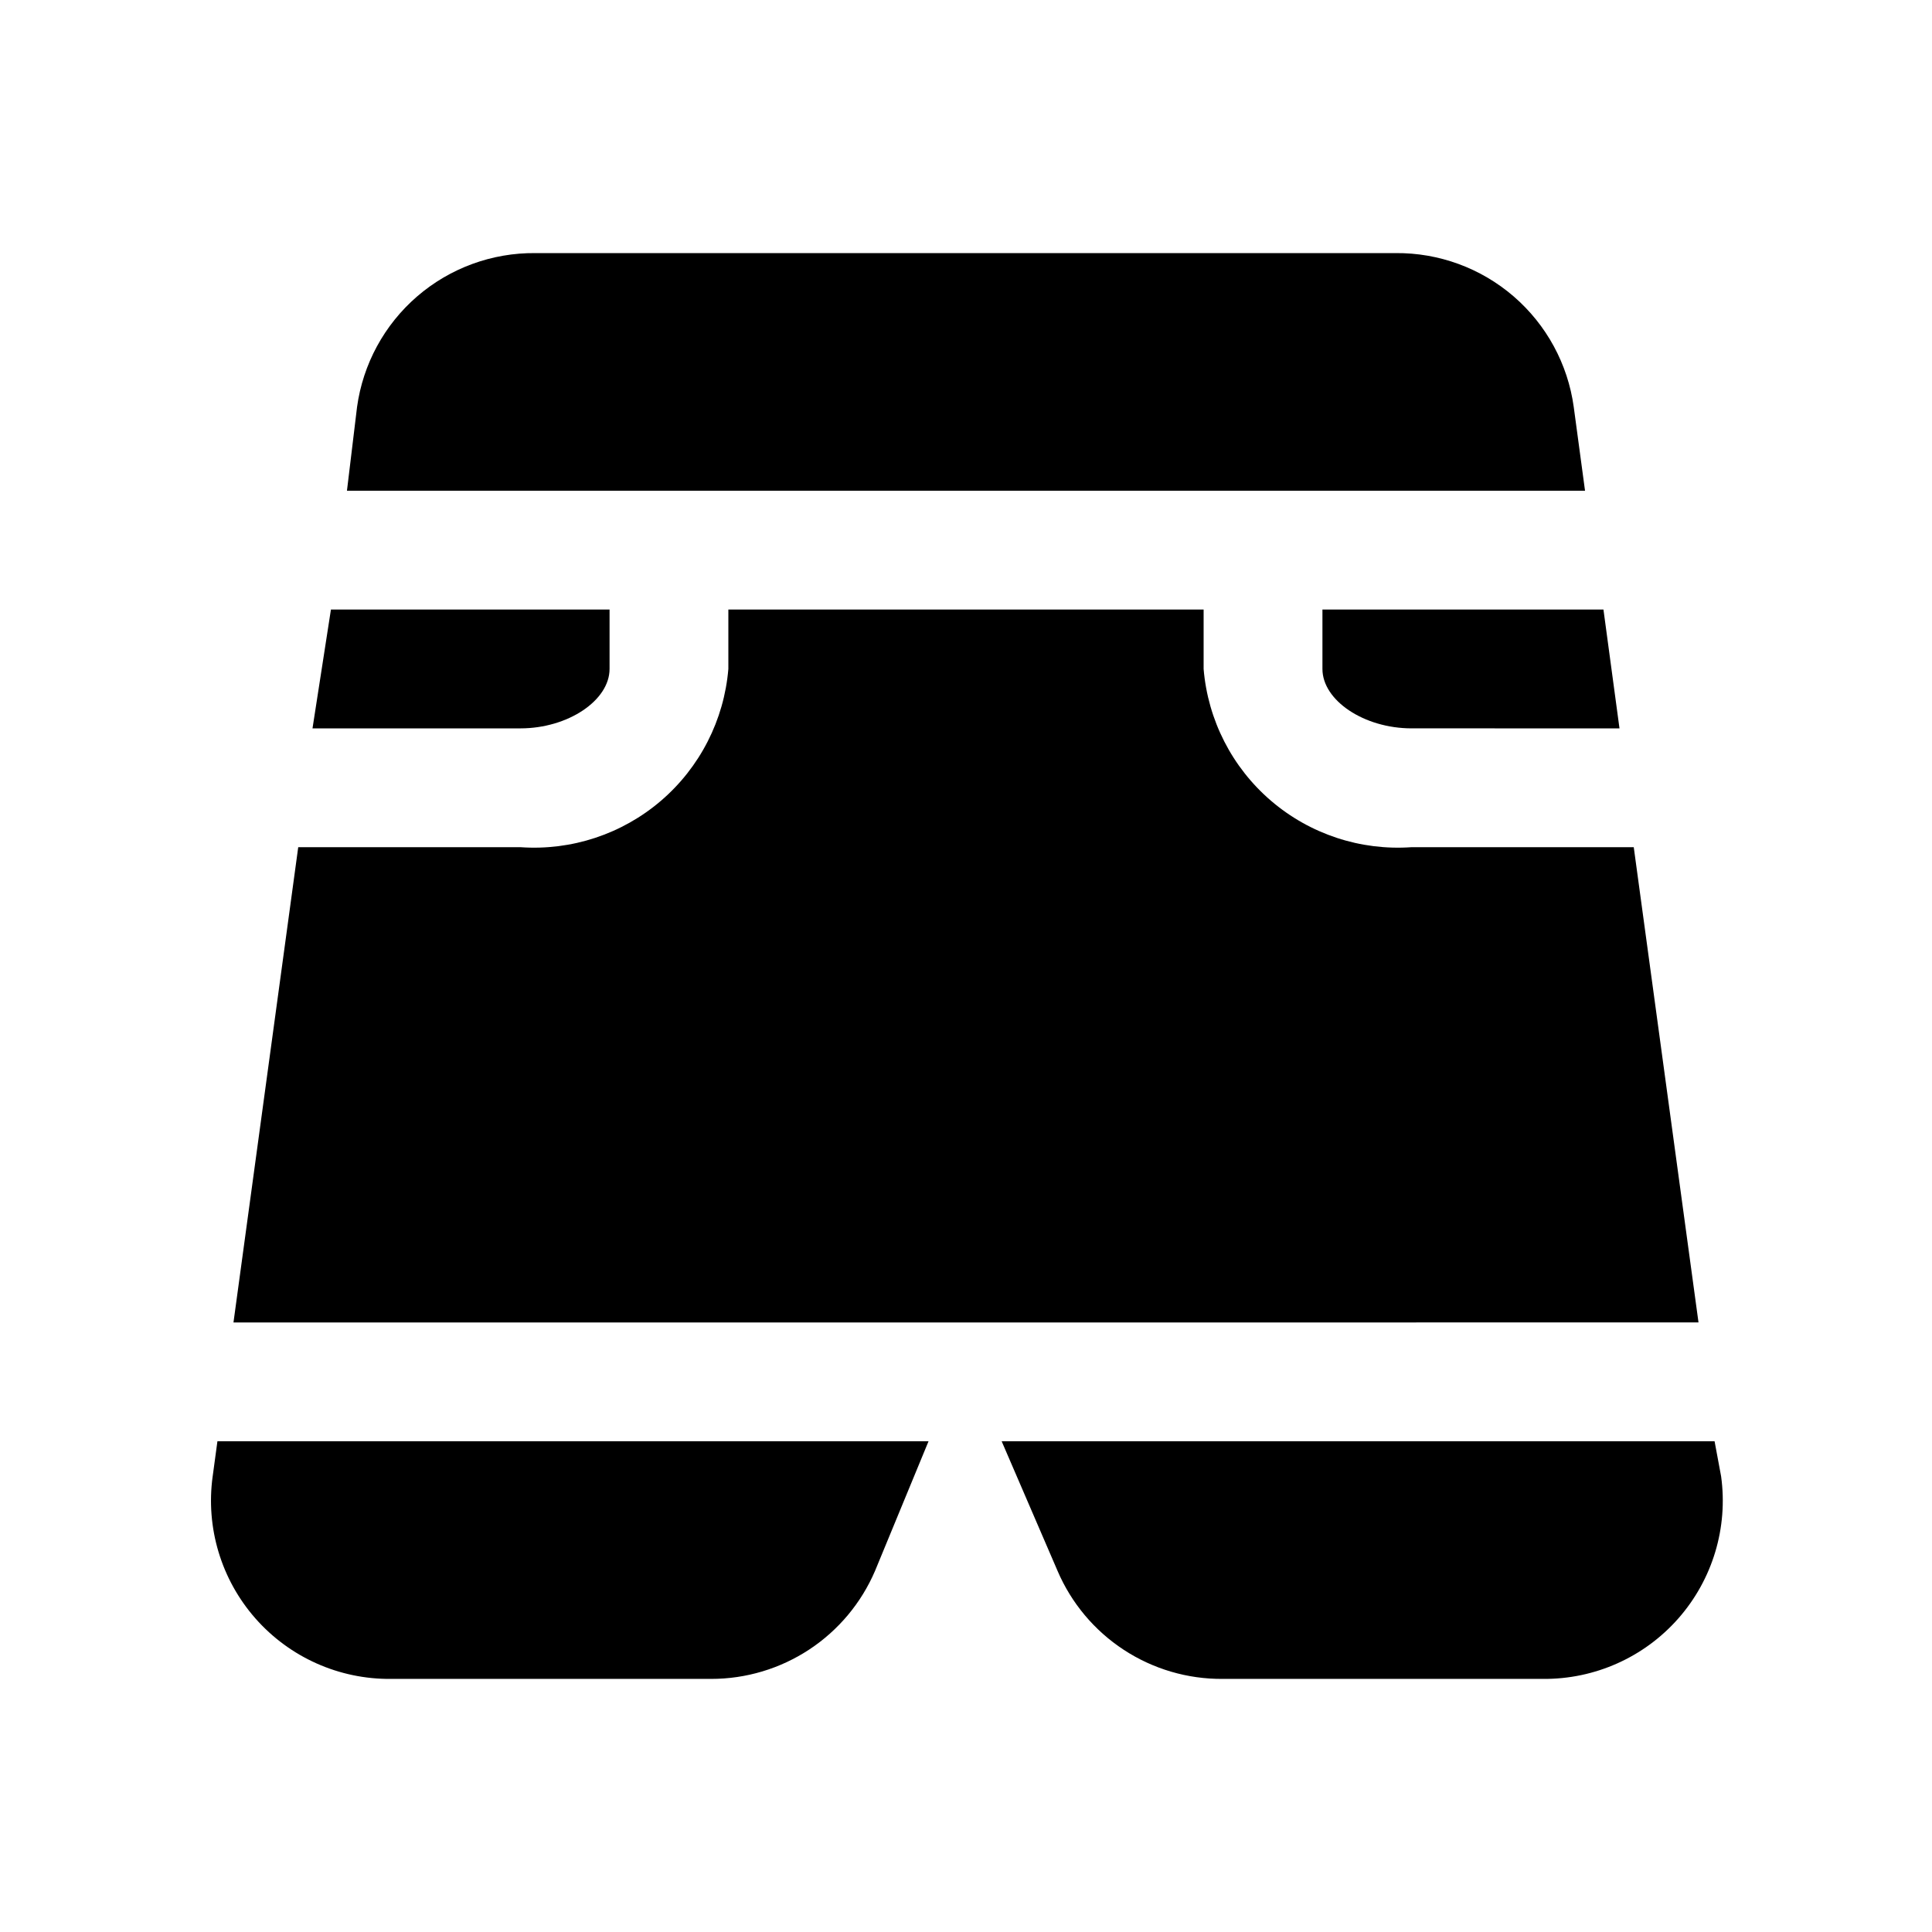
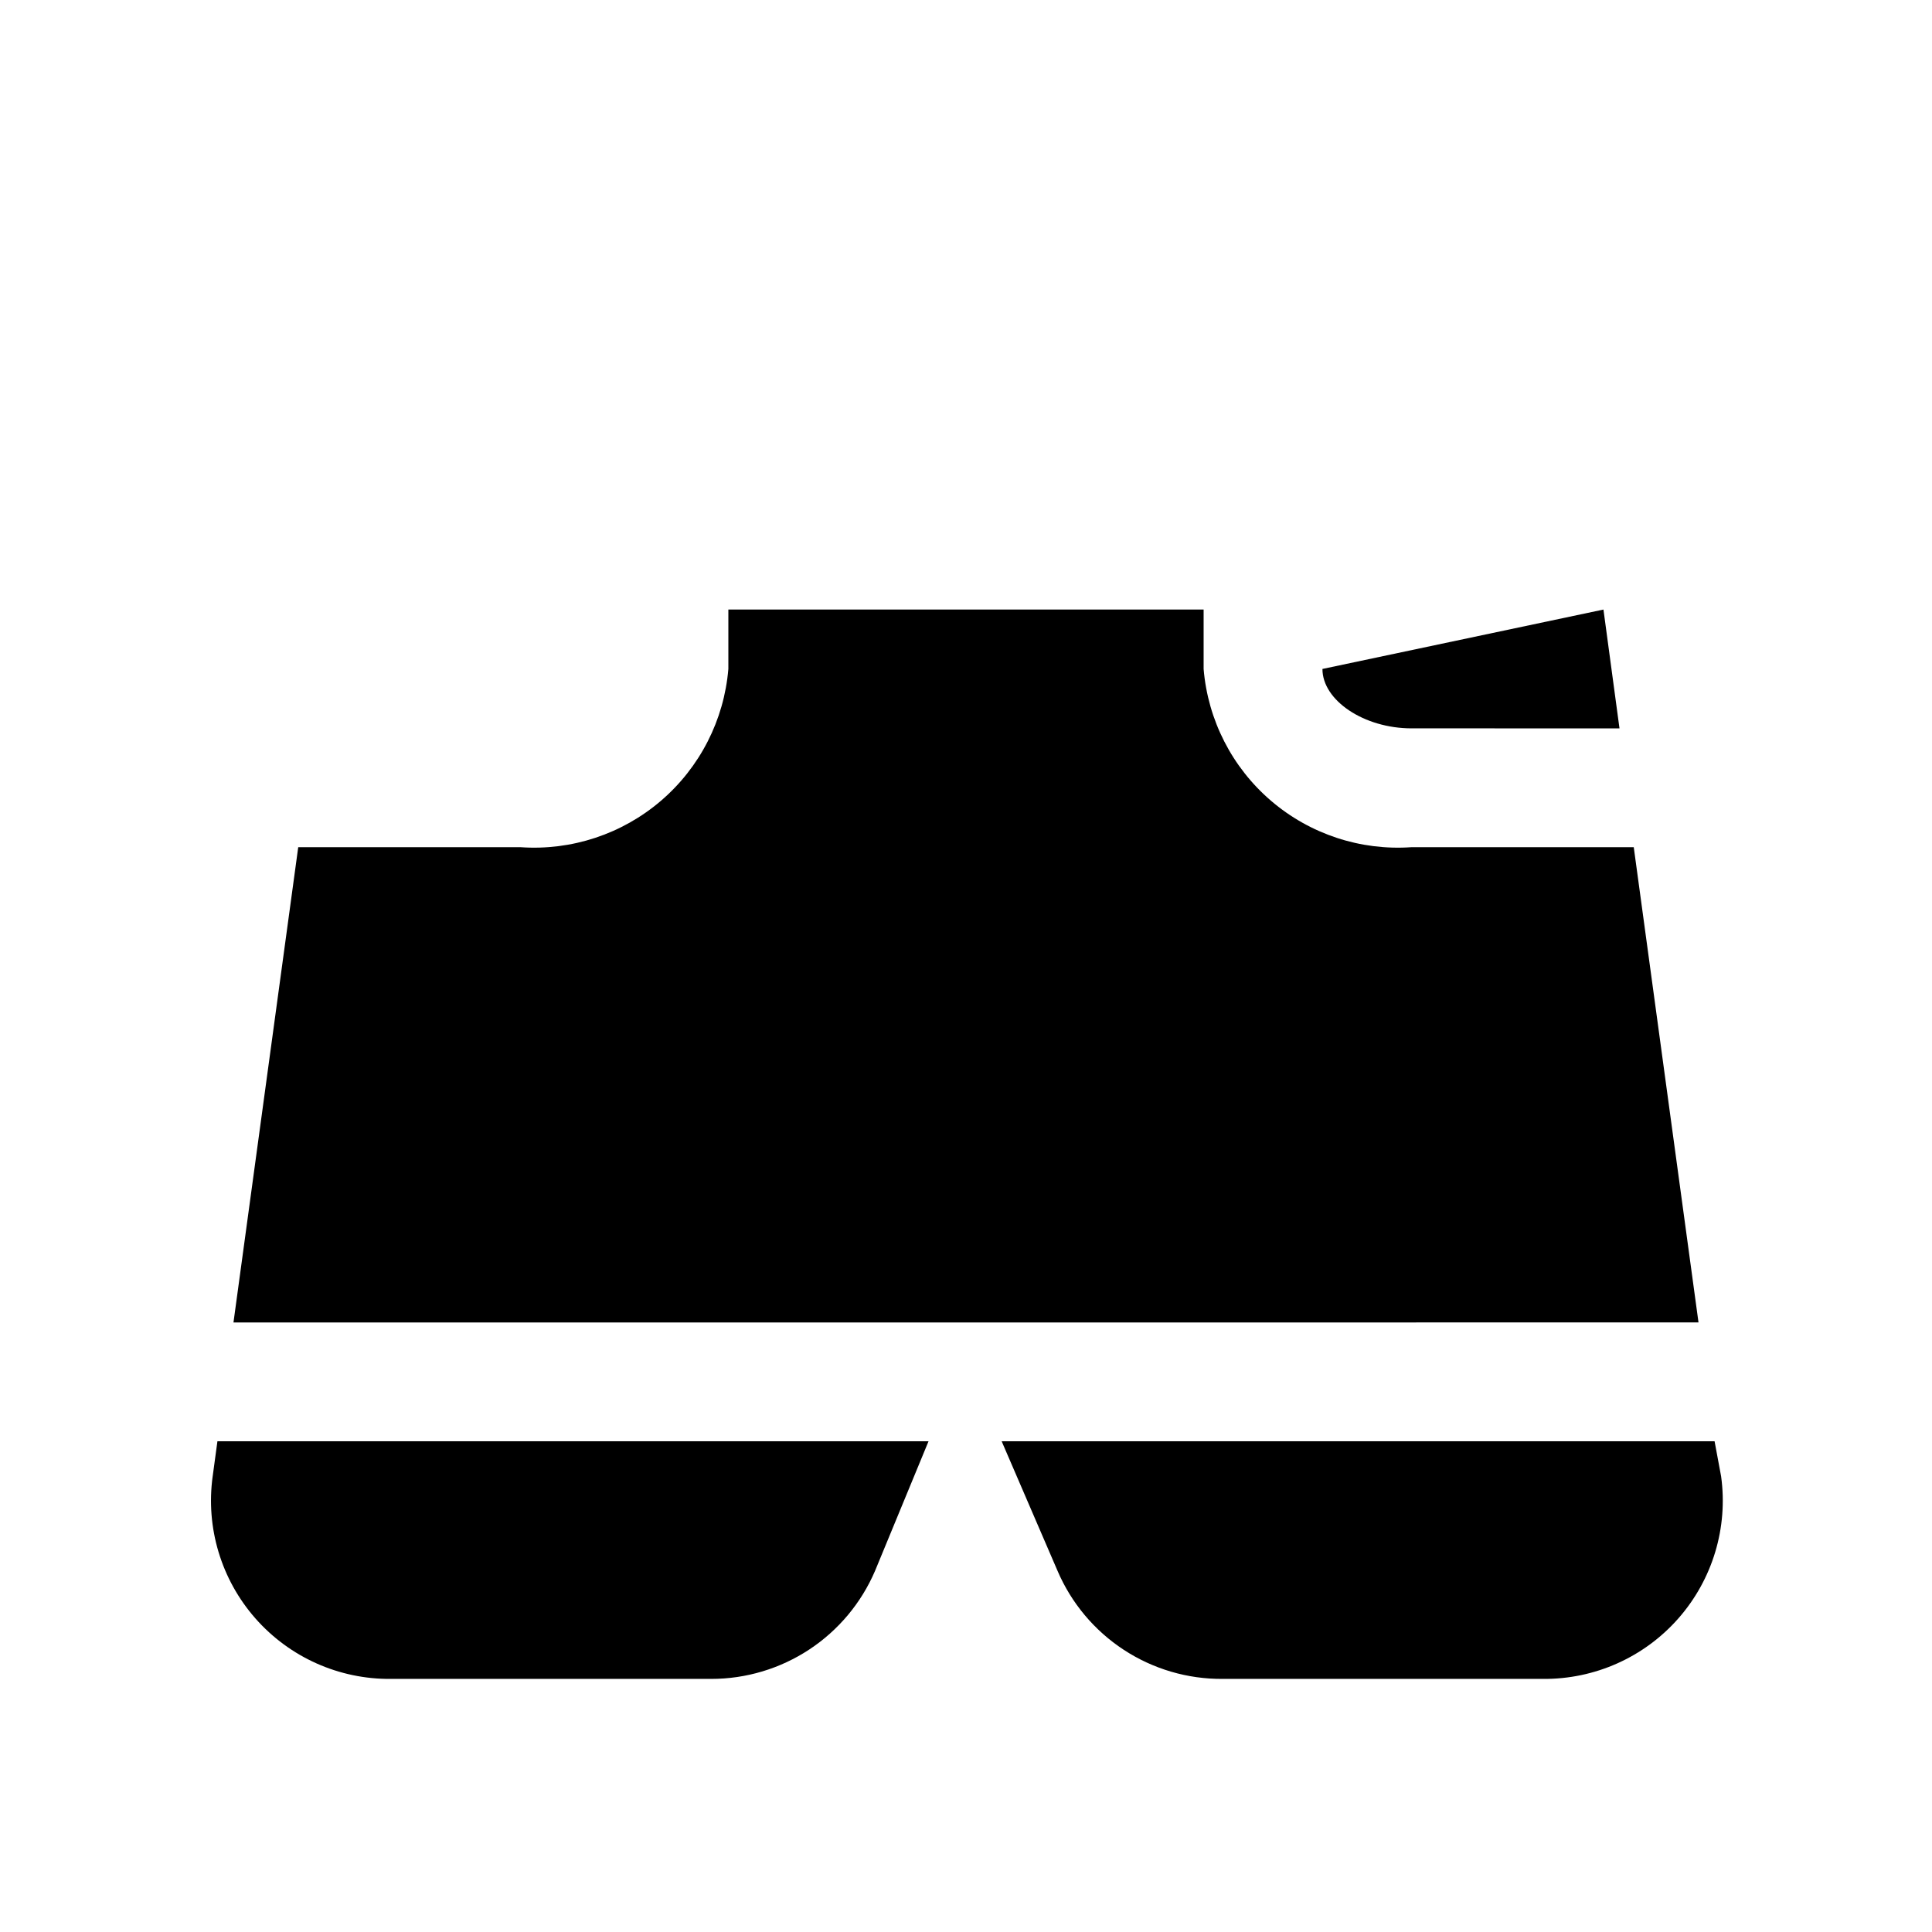
<svg xmlns="http://www.w3.org/2000/svg" fill="#000000" width="800px" height="800px" version="1.1" viewBox="144 144 512 512">
  <g>
-     <path d="m305.54 321.28v-15.742h-73.84l-4.883 31.488h55.105c12.594 0 23.617-7.402 23.617-15.746z" />
    <path d="m573.18 494.46h20.941l-17.16-125.95-58.887 0.004c-13.551 0.957-26.934-3.465-37.246-12.305-10.316-8.84-16.73-21.391-17.855-34.93v-15.742h-125.95v15.742c-1.129 13.539-7.543 26.09-17.855 34.93-10.316 8.84-23.699 13.262-37.25 12.305h-58.883l-17.16 125.95z" />
-     <path d="m494.46 321.28c0 8.344 11.02 15.742 23.617 15.742l55.105 0.004-4.25-31.488h-74.473z" />
+     <path d="m494.46 321.28c0 8.344 11.02 15.742 23.617 15.742l55.105 0.004-4.25-31.488z" />
    <path d="m598.38 525.95h-188.93l14.801 34.32v0.004c3.66 8.559 9.766 15.84 17.555 20.941 7.785 5.098 16.906 7.781 26.211 7.711h84.863c13.727 0.129 26.836-5.723 35.902-16.031 9.07-10.309 13.207-24.055 11.328-37.656z" />
    <path d="m201.62 525.95-1.258 9.289h-0.004c-1.875 13.602 2.258 27.348 11.328 37.656 9.07 10.309 22.176 16.16 35.906 16.031h84.859c9.254 0.008 18.305-2.707 26.031-7.801 7.723-5.094 13.781-12.344 17.422-20.852l14.168-34.324z" />
-     <path d="m564.05 274.05-2.992-22.199c-1.566-11.379-7.231-21.793-15.922-29.301-8.695-7.504-19.824-11.586-31.309-11.477h-227.97c-11.484-0.109-22.617 3.973-31.309 11.477-8.695 7.508-14.355 17.922-15.926 29.301l-2.676 22.199z" />
  </g>
</svg>